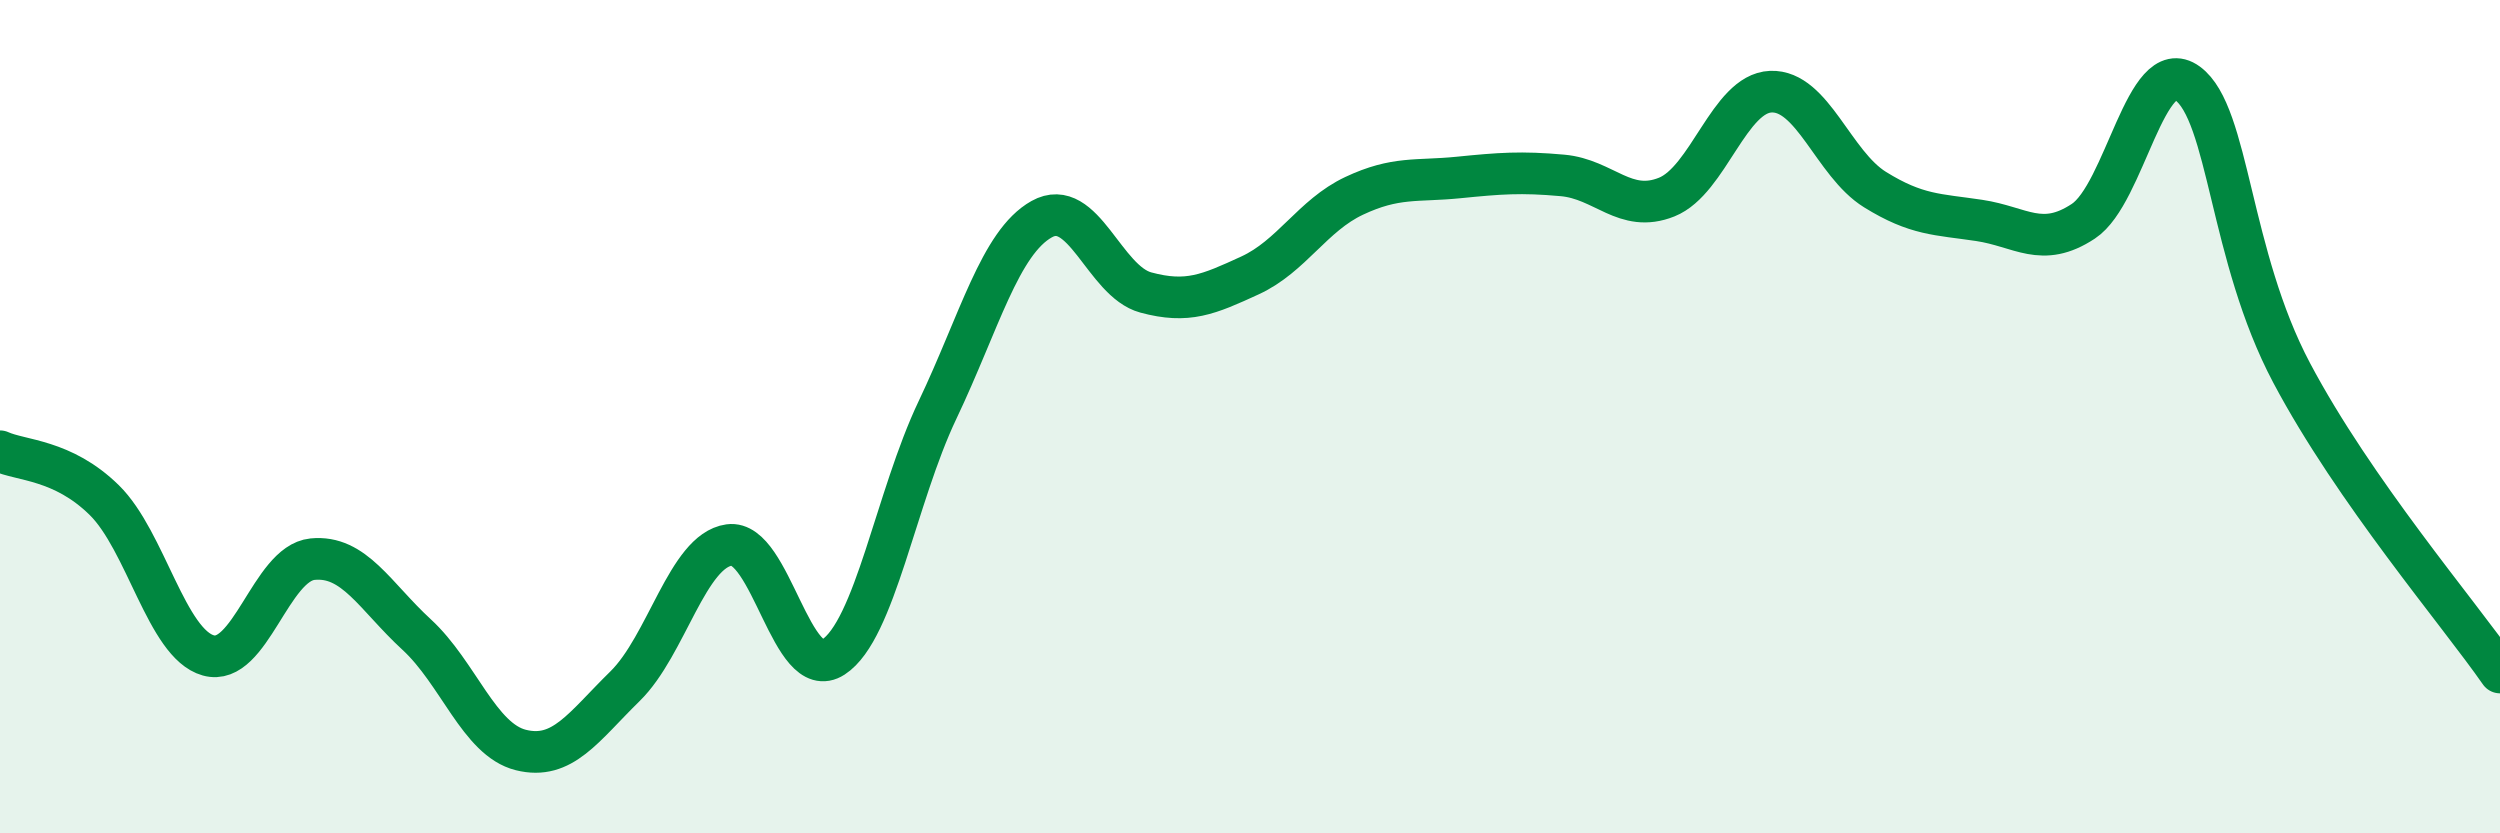
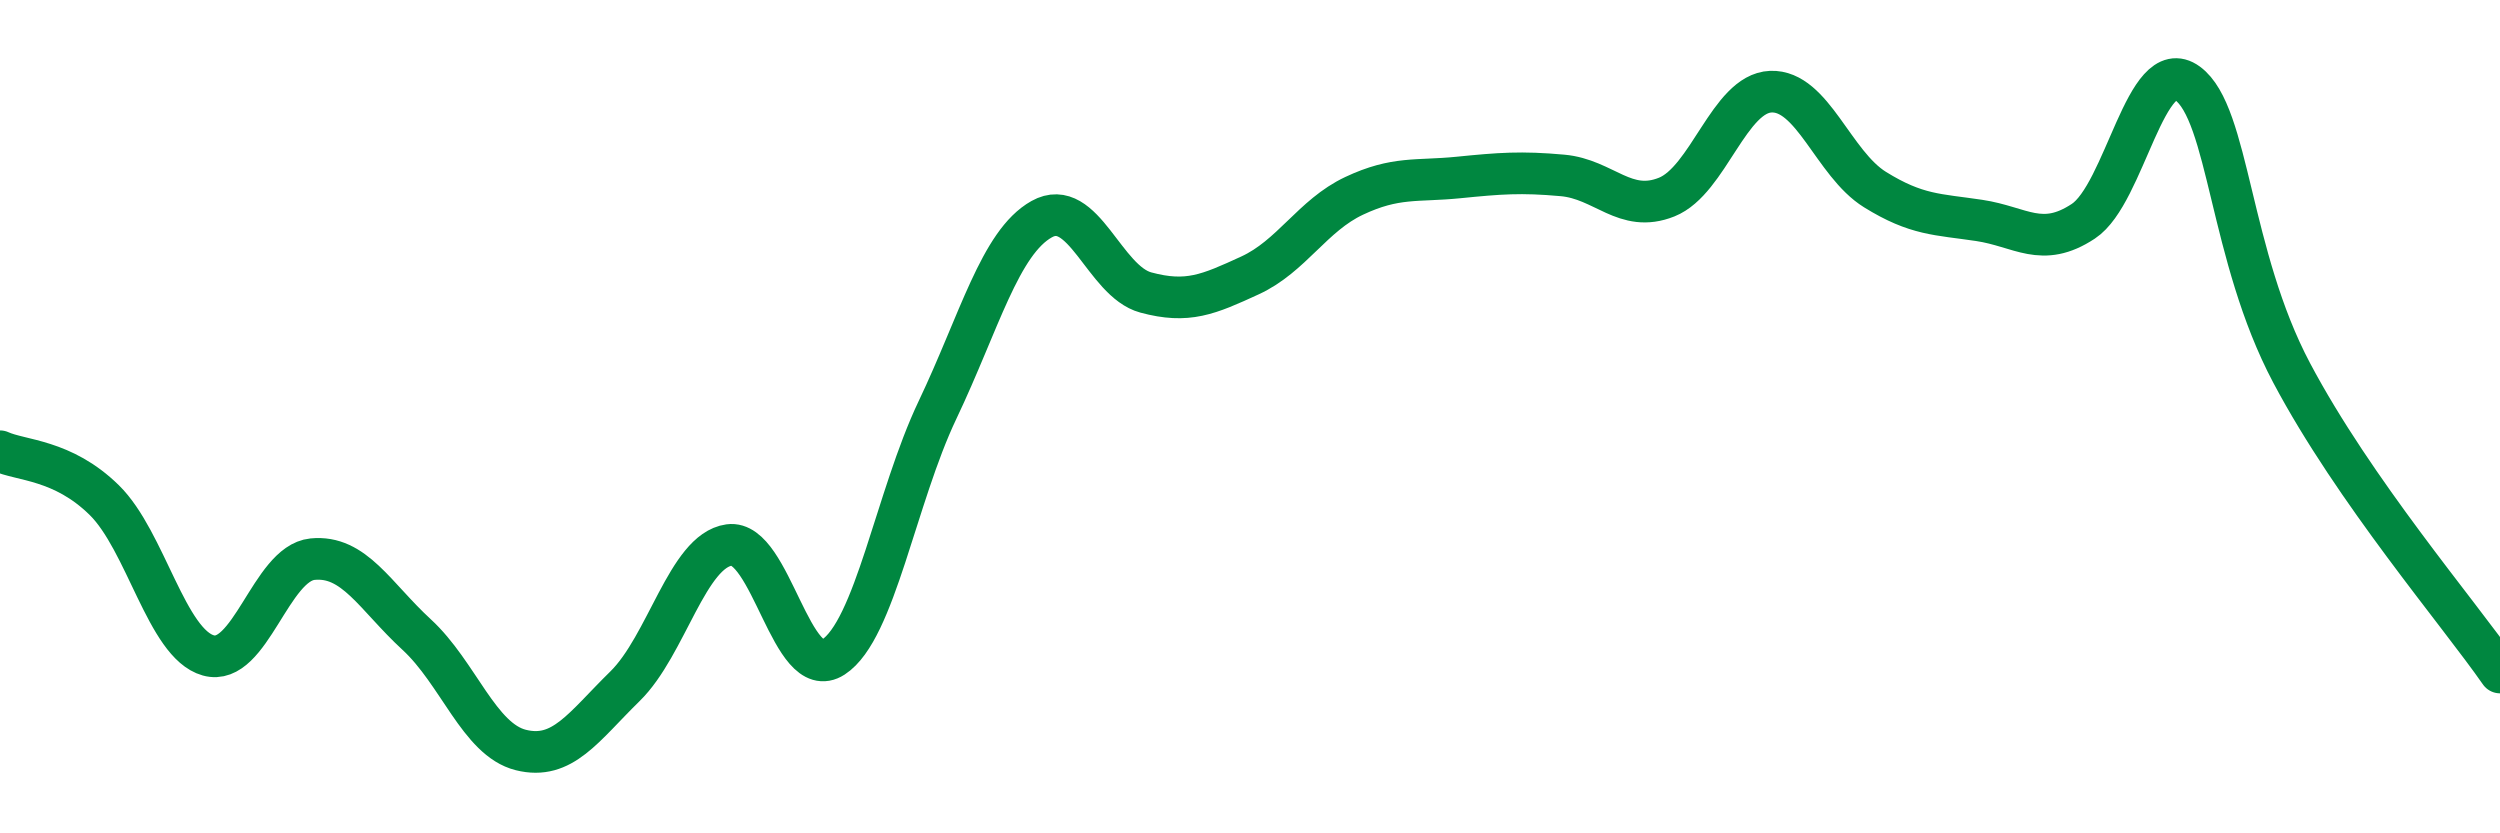
<svg xmlns="http://www.w3.org/2000/svg" width="60" height="20" viewBox="0 0 60 20">
-   <path d="M 0,10.83 C 0.5,11.06 1.5,11.02 2.5,12 C 3.5,12.98 4,15.45 5,15.73 C 6,16.01 6.5,13.52 7.5,13.42 C 8.5,13.32 9,14.31 10,15.23 C 11,16.15 11.5,17.75 12.5,18 C 13.5,18.25 14,17.45 15,16.47 C 16,15.49 16.5,13.22 17.5,13.08 C 18.5,12.94 19,16.42 20,15.77 C 21,15.12 21.5,11.94 22.5,9.84 C 23.5,7.74 24,5.82 25,5.26 C 26,4.7 26.5,6.75 27.5,7.02 C 28.5,7.29 29,7.07 30,6.61 C 31,6.15 31.5,5.17 32.5,4.7 C 33.5,4.23 34,4.36 35,4.26 C 36,4.16 36.5,4.12 37.5,4.21 C 38.5,4.3 39,5.13 40,4.73 C 41,4.33 41.5,2.24 42.5,2.2 C 43.5,2.16 44,3.93 45,4.55 C 46,5.17 46.5,5.14 47.5,5.29 C 48.5,5.44 49,5.97 50,5.31 C 51,4.65 51.5,1.27 52.5,2 C 53.5,2.73 53.5,6.12 55,8.95 C 56.5,11.78 59,14.7 60,16.14L60 20L0 20Z" fill="#008740" opacity="0.1" stroke-linecap="round" stroke-linejoin="round" />
  <path d="M 0,10.83 C 0.5,11.06 1.5,11.02 2.5,12 C 3.5,12.98 4,15.45 5,15.73 C 6,16.01 6.5,13.52 7.5,13.42 C 8.5,13.32 9,14.31 10,15.23 C 11,16.15 11.5,17.75 12.5,18 C 13.5,18.25 14,17.45 15,16.47 C 16,15.49 16.5,13.22 17.5,13.08 C 18.5,12.94 19,16.42 20,15.77 C 21,15.12 21.5,11.94 22.5,9.84 C 23.5,7.74 24,5.82 25,5.26 C 26,4.7 26.5,6.75 27.5,7.02 C 28.5,7.29 29,7.07 30,6.61 C 31,6.15 31.5,5.17 32.5,4.7 C 33.5,4.23 34,4.36 35,4.26 C 36,4.16 36.5,4.12 37.5,4.21 C 38.5,4.3 39,5.13 40,4.73 C 41,4.33 41.5,2.24 42.5,2.2 C 43.5,2.16 44,3.93 45,4.55 C 46,5.17 46.5,5.14 47.5,5.29 C 48.5,5.44 49,5.97 50,5.31 C 51,4.65 51.5,1.27 52.5,2 C 53.5,2.73 53.5,6.12 55,8.95 C 56.5,11.78 59,14.7 60,16.14" stroke="#008740" stroke-width="1" fill="none" stroke-linecap="round" stroke-linejoin="round" />
</svg>